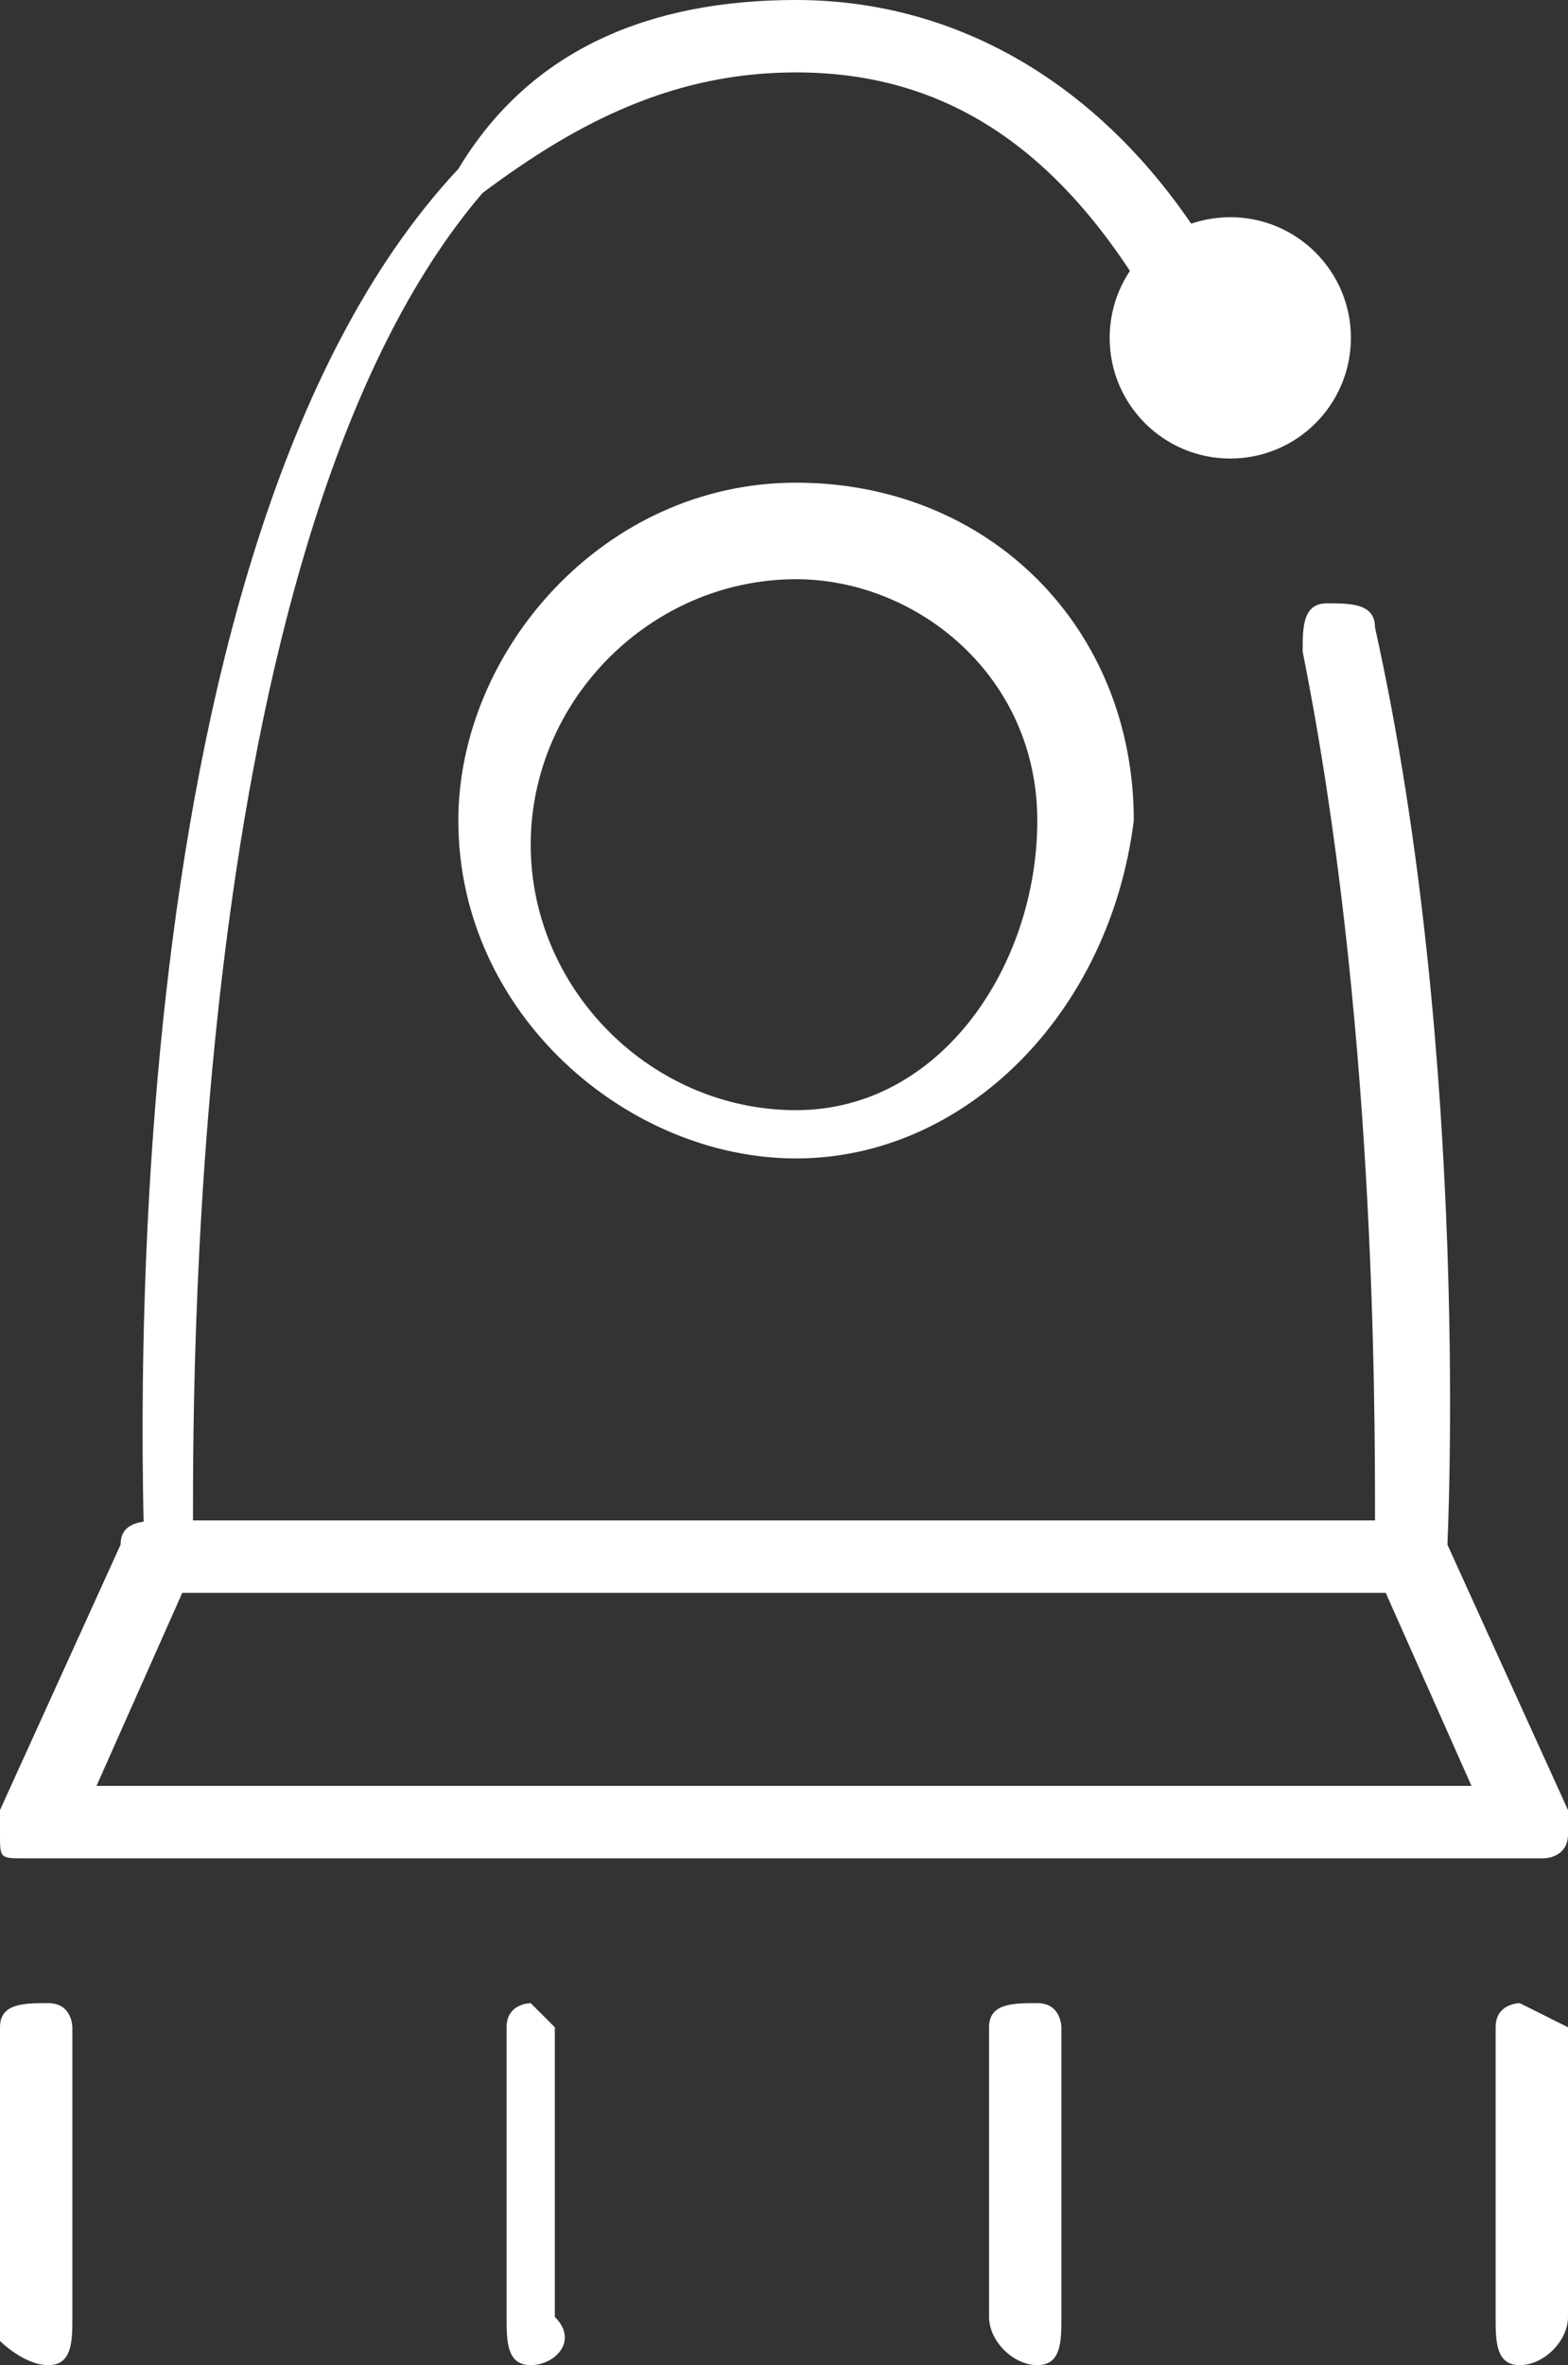
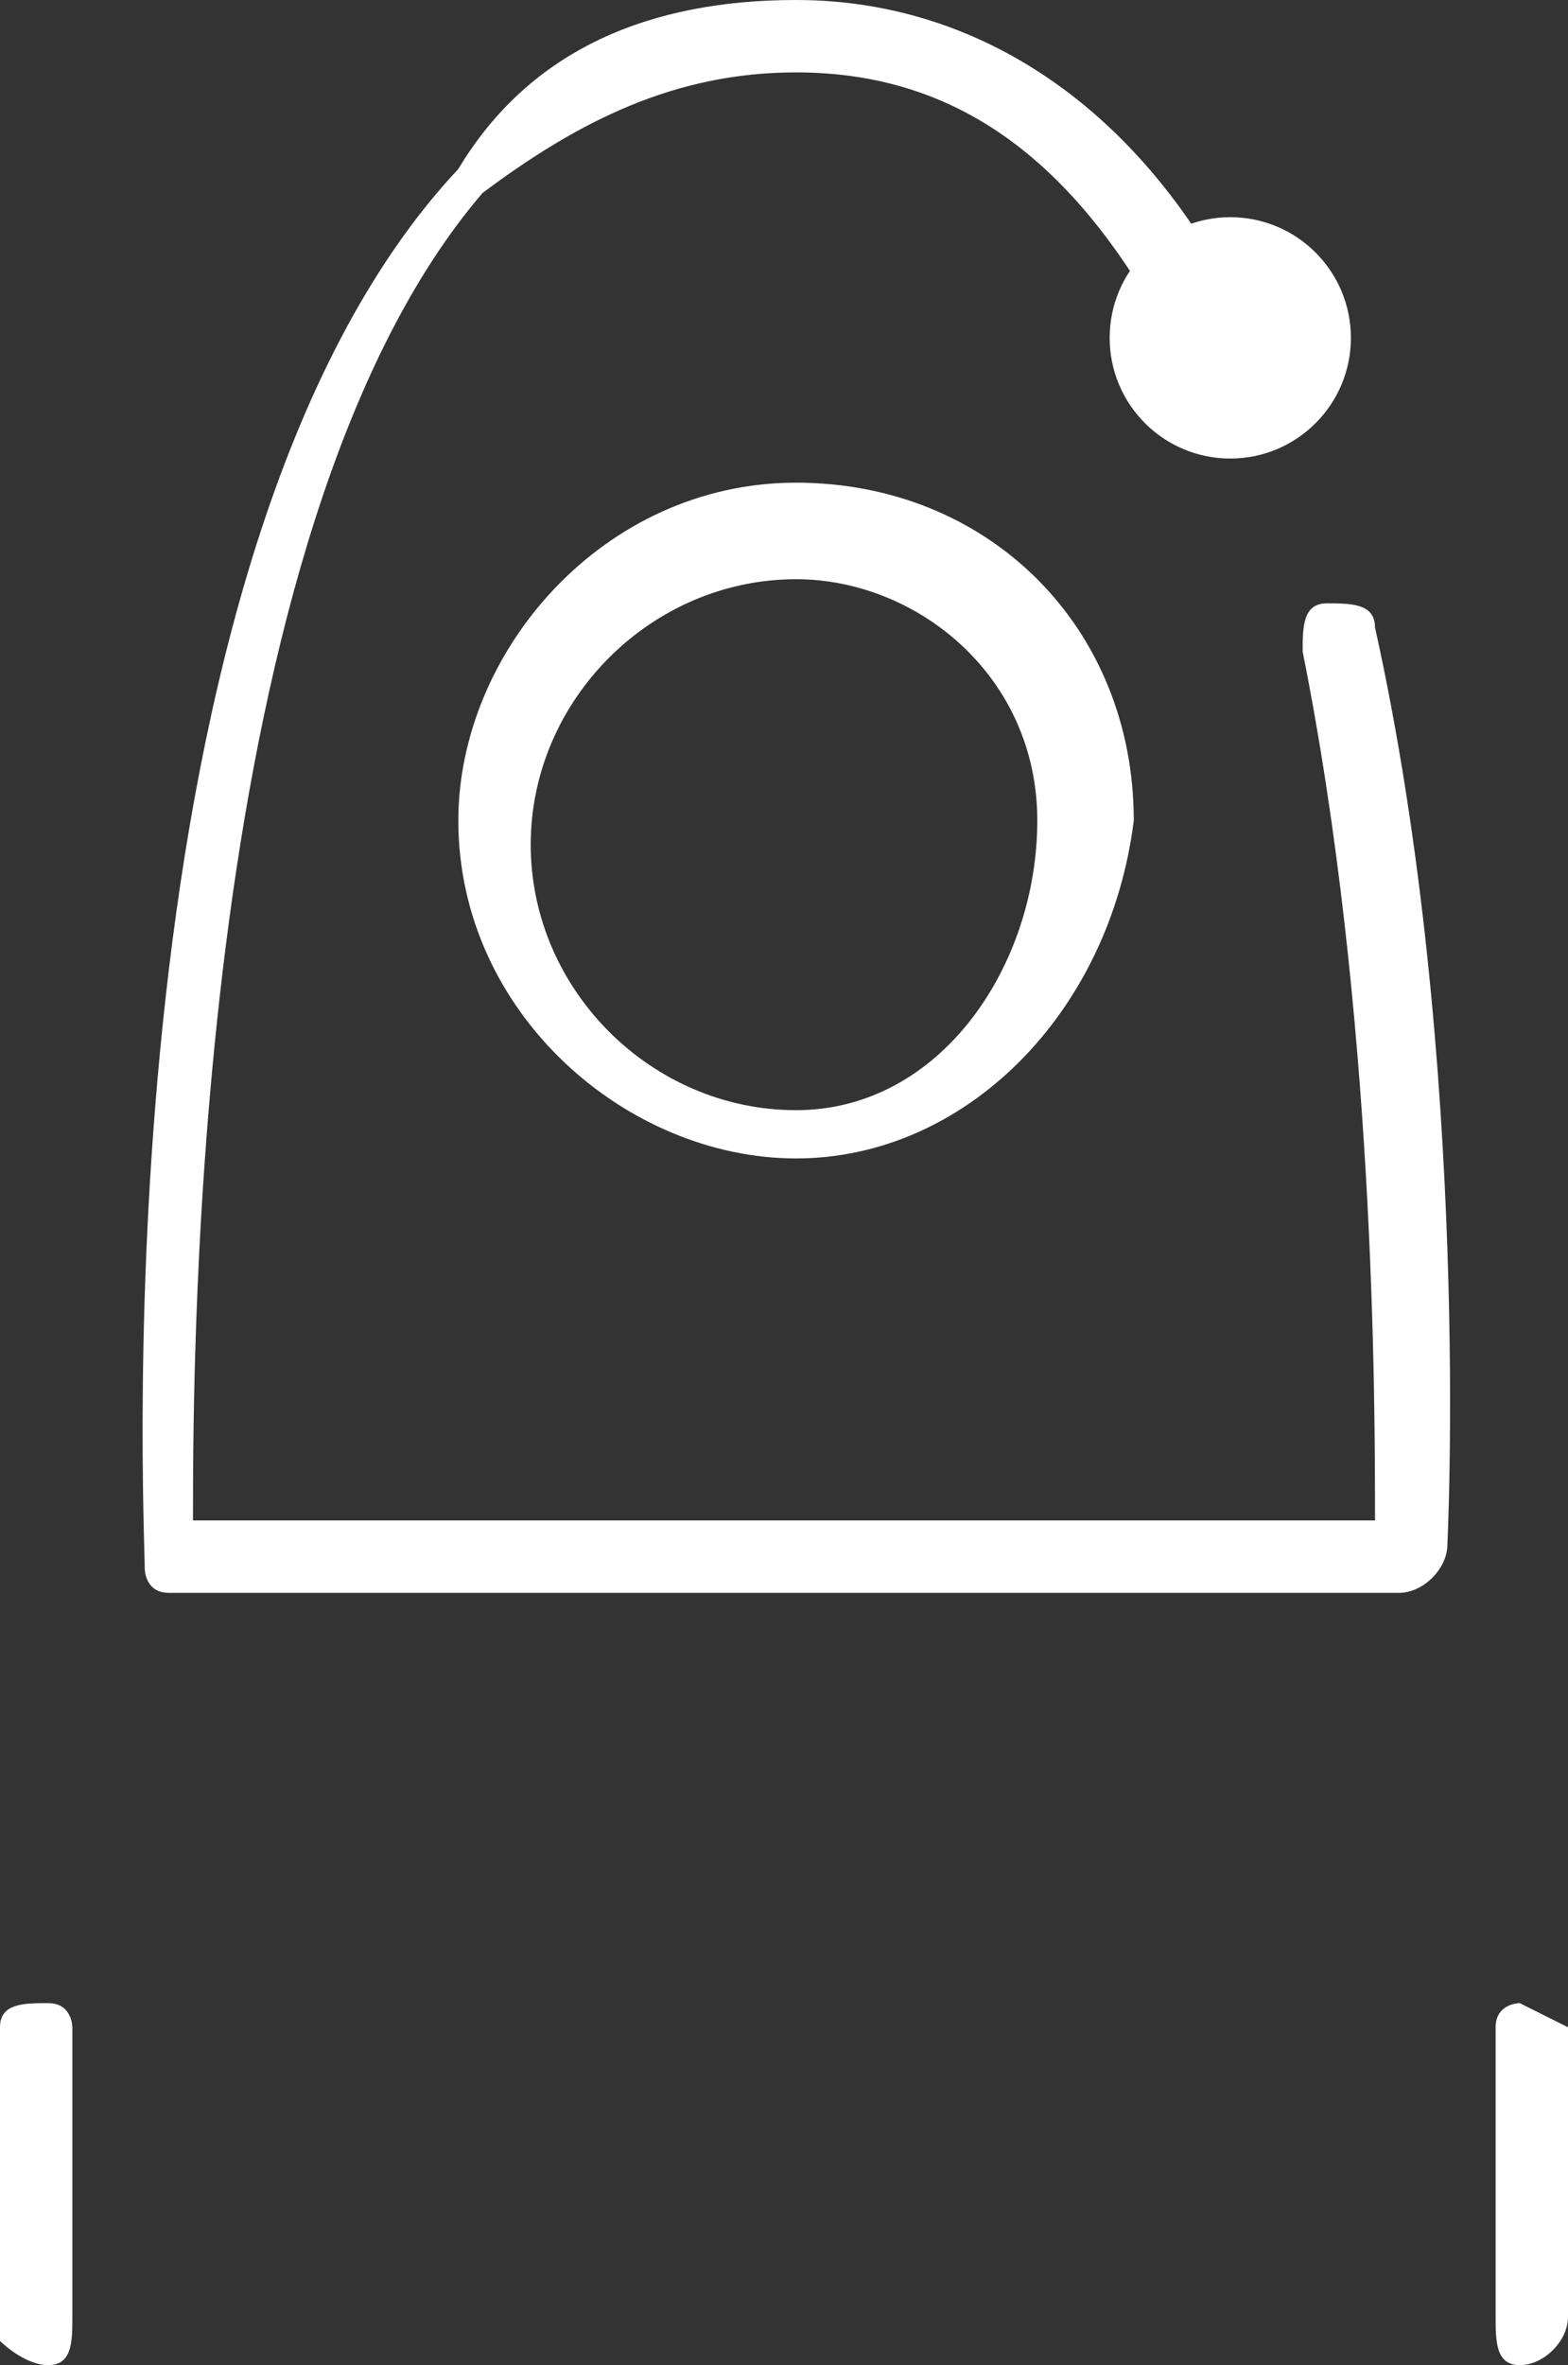
<svg xmlns="http://www.w3.org/2000/svg" version="1.1" id="o" x="0px" y="0px" viewBox="0 0 6.5 9.8" style="enable-background:new 0 0 6.5 9.8;" xml:space="preserve">
  <rect x="0" y="0" width="6.5" height="9.8" fill="#333333" stroke="none" />
  <style type="text/css">
	.st0{fill:#FFFFFF;}
</style>
  <g>
    <g>
      <path class="st0" d="M5.8,6.6H0.7c-0.1,0-0.1-0.1-0.1-0.1c0-0.2-0.2-4.2,1.3-5.8C2.2,0.2,2.7,0,3.3,0c0.8,0,1.5,0.5,1.9,1.4    c0,0.1,0,0.2-0.1,0.2C5,1.6,5,1.6,4.9,1.5C4.5,0.7,4,0.3,3.3,0.3C2.8,0.3,2.4,0.5,2,0.8C0.8,2.2,0.8,5.6,0.8,6.3h4.9    c0-0.5,0-2.1-0.3-3.6c0-0.1,0-0.2,0.1-0.2c0.1,0,0.2,0,0.2,0.1C6.1,4.4,6,6.4,6,6.4C6,6.5,5.9,6.6,5.8,6.6z" />
      <path class="st0" d="M3.3,4.8c-0.7,0-1.4-0.6-1.4-1.4c0-0.7,0.6-1.4,1.4-1.4s1.4,0.6,1.4,1.4C4.6,4.2,4,4.8,3.3,4.8z M3.3,2.4    c-0.6,0-1.1,0.5-1.1,1.1c0,0.6,0.5,1.1,1.1,1.1S4.3,4,4.3,3.4C4.3,2.8,3.8,2.4,3.3,2.4z" />
-       <path class="st0" d="M6.4,7.7H0.1c-0.1,0-0.1,0-0.1-0.1c0,0,0-0.1,0-0.1l0.5-1.1c0-0.1,0.1-0.1,0.2-0.1c0.1,0,0.1,0.1,0.1,0.2    L0.4,7.4h5.7L5.7,6.5c0-0.1,0-0.2,0.1-0.2c0.1,0,0.2,0,0.2,0.1l0.5,1.1c0,0,0,0.1,0,0.1C6.5,7.7,6.4,7.7,6.4,7.7z" />
-       <path class="st0" d="M2.2,9.8c-0.1,0-0.1-0.1-0.1-0.2V8.4c0-0.1,0.1-0.1,0.1-0.1s0.1,0.1,0.1,0.1v1.2C2.4,9.7,2.3,9.8,2.2,9.8z" />
      <path class="st0" d="M0.2,9.8C0.1,9.8,0,9.7,0,9.7V8.4c0-0.1,0.1-0.1,0.2-0.1s0.1,0.1,0.1,0.1v1.2C0.3,9.7,0.3,9.8,0.2,9.8z" />
-       <path class="st0" d="M4.3,9.8c-0.1,0-0.2-0.1-0.2-0.2V8.4c0-0.1,0.1-0.1,0.2-0.1c0.1,0,0.1,0.1,0.1,0.1v1.2    C4.4,9.7,4.4,9.8,4.3,9.8z" />
      <path class="st0" d="M6.3,9.8c-0.1,0-0.1-0.1-0.1-0.2V8.4c0-0.1,0.1-0.1,0.1-0.1s0.2,0.1,0.2,0.1v1.2C6.5,9.7,6.4,9.8,6.3,9.8z" />
    </g>
    <circle class="st0" cx="5.1" cy="1.4" r="0.5" />
  </g>
</svg>